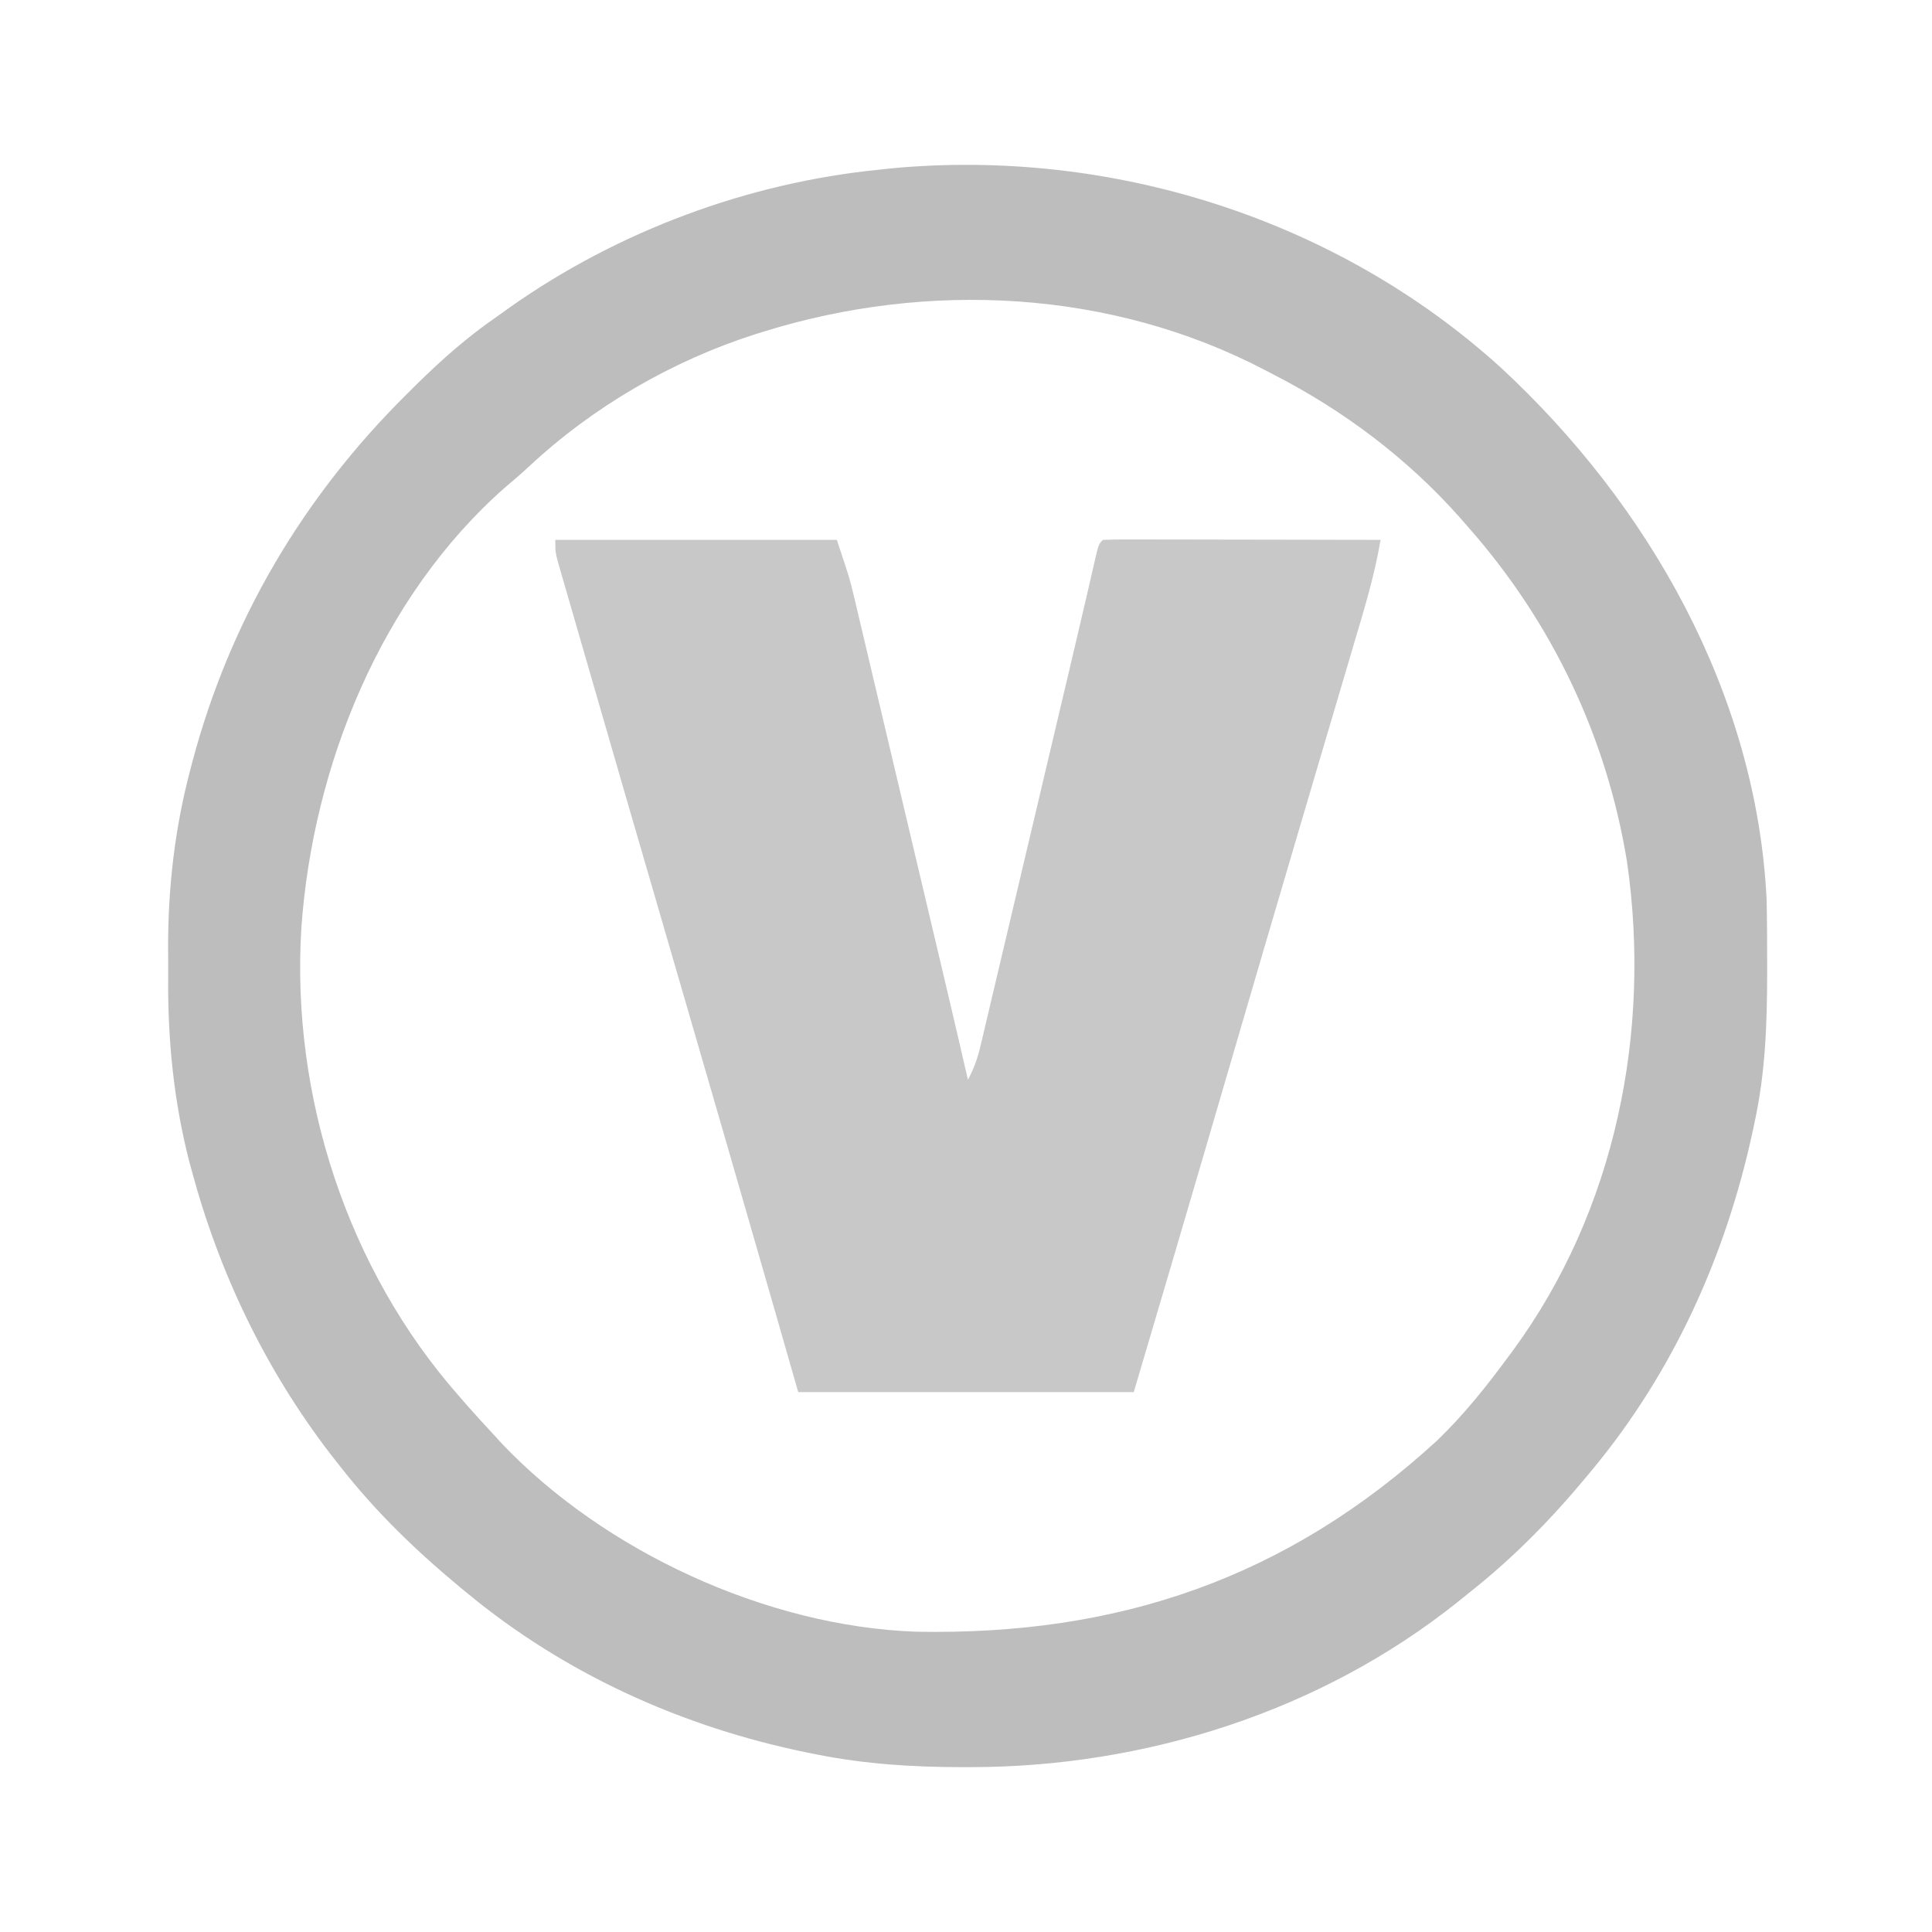
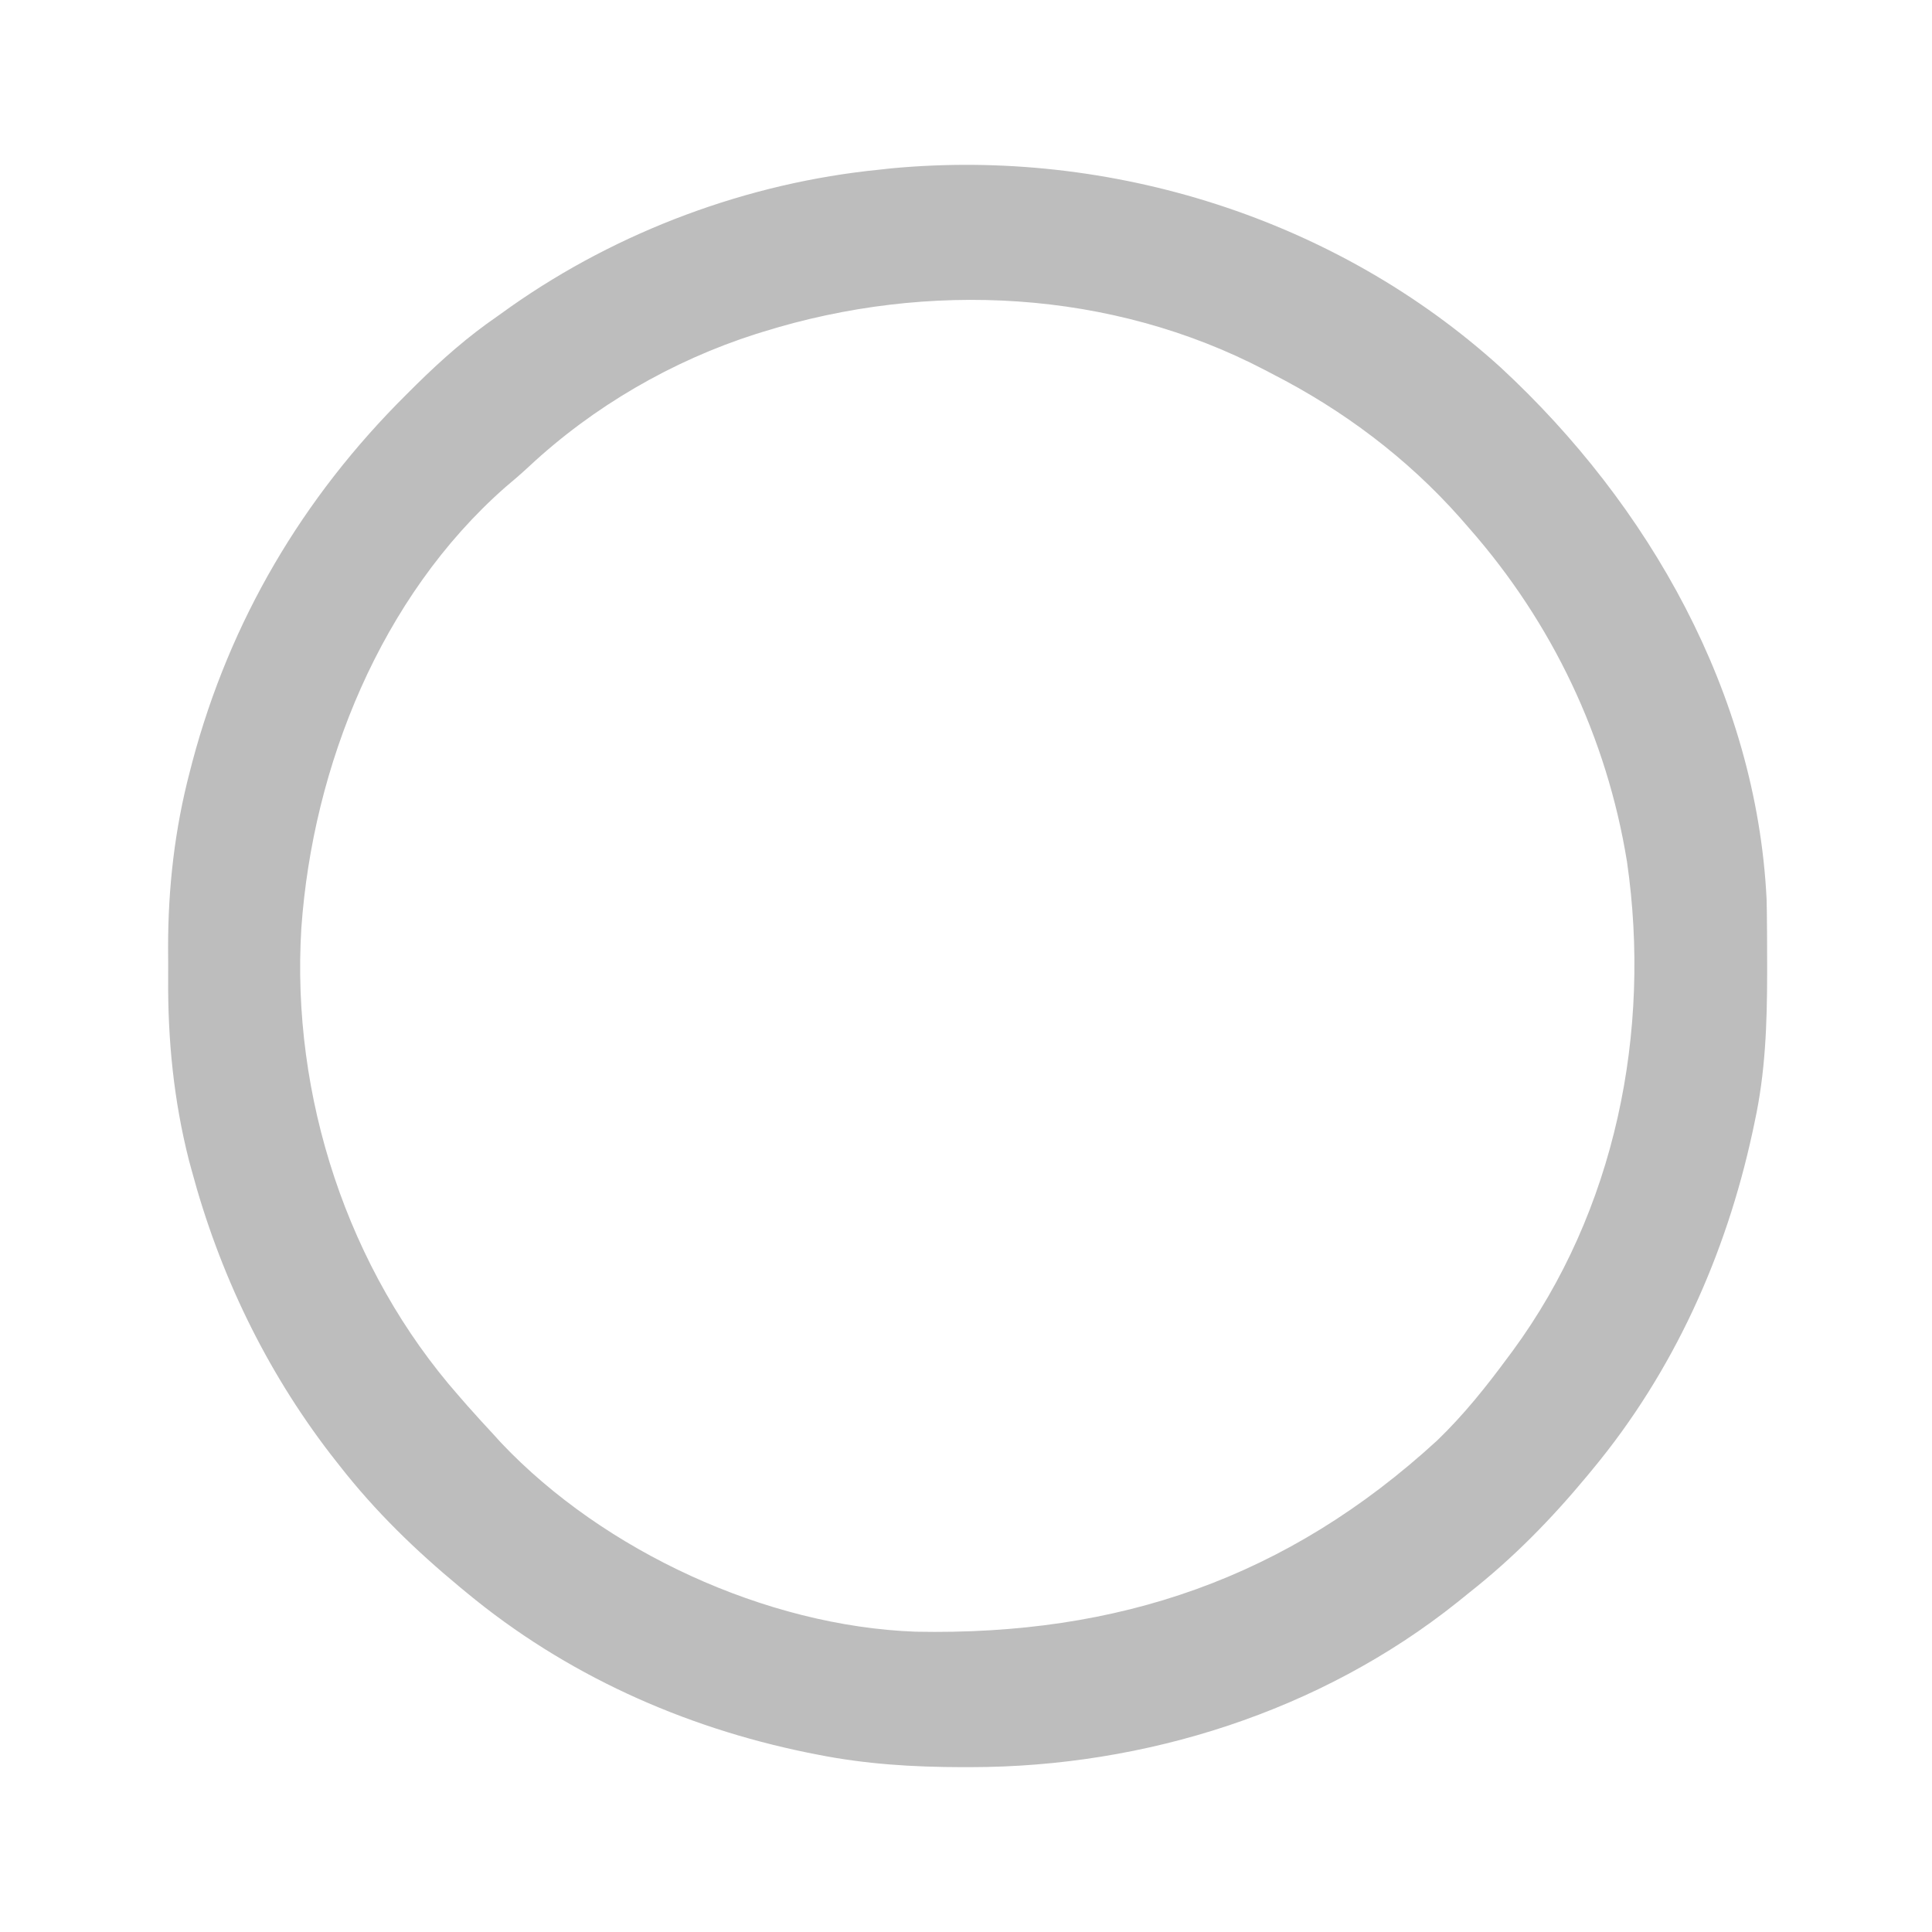
<svg xmlns="http://www.w3.org/2000/svg" version="1.1" width="501" height="501">
  <path d="M0 0 C38.383 35.536 66.271 84.564 68.904 137.817 C68.96 139.99 68.988 142.162 69 144.336 C69.008 145.132 69.015 145.929 69.022 146.749 C69.039 149.304 69.046 151.859 69.047 154.414 C69.048 155.288 69.049 156.161 69.049 157.062 C69.033 170.148 68.599 182.834 65.797 195.664 C65.626 196.477 65.454 197.29 65.277 198.128 C58.349 230.189 44.777 260.335 23.797 285.664 C23.316 286.247 22.835 286.829 22.339 287.43 C13.024 298.644 3.271 308.616 -8.203 317.664 C-9.719 318.888 -9.719 318.888 -11.265 320.137 C-46.797 348.513 -92.309 362.877 -137.453 362.914 C-138.204 362.915 -138.956 362.915 -139.73 362.916 C-152.424 362.898 -164.723 362.144 -177.203 359.664 C-178.071 359.492 -178.939 359.321 -179.834 359.144 C-212.26 352.507 -242.647 338.819 -268.203 317.664 C-268.78 317.188 -269.357 316.712 -269.952 316.222 C-281.509 306.643 -291.946 296.528 -301.203 284.664 C-301.955 283.705 -302.708 282.746 -303.484 281.758 C-320.376 259.775 -332.34 234.834 -339.515 208.102 C-339.746 207.254 -339.976 206.406 -340.213 205.532 C-344.162 189.962 -345.709 174.337 -345.594 158.31 C-345.578 155.664 -345.594 153.02 -345.613 150.375 C-345.632 134.923 -343.892 119.634 -339.953 104.664 C-339.744 103.854 -339.534 103.044 -339.319 102.21 C-329.577 65.64 -310.796 33.774 -283.953 7.102 C-282.568 5.724 -282.568 5.724 -281.155 4.319 C-274.53 -2.193 -267.872 -8.067 -260.203 -13.336 C-259.075 -14.143 -257.947 -14.95 -256.82 -15.758 C-228.845 -35.44 -195.256 -47.948 -161.203 -51.336 C-160.205 -51.446 -159.207 -51.555 -158.179 -51.668 C-101.118 -57.058 -42.571 -38.638 0 0 Z M-191.203 -9.336 C-191.864 -9.132 -192.525 -8.927 -193.206 -8.717 C-214.875 -1.798 -235.367 10.09 -251.976 25.59 C-254.002 27.477 -256.082 29.26 -258.203 31.039 C-290.408 59.379 -308.1 103.264 -311.062 145.369 C-313.729 188.901 -299.105 233.837 -270.203 266.664 C-269.091 267.94 -269.091 267.94 -267.957 269.242 C-265.738 271.749 -263.482 274.213 -261.203 276.664 C-260.553 277.379 -259.903 278.095 -259.234 278.832 C-232.635 306.915 -190.522 326.372 -151.805 327.788 C-99.217 328.852 -55.409 313.901 -16.488 278.172 C-9.646 271.579 -3.83 264.295 1.797 256.664 C2.22 256.096 2.643 255.528 3.079 254.943 C29.723 218.681 39.09 172.183 32.699 128.087 C27.463 95.853 13.326 66.155 -8.203 41.664 C-9.026 40.719 -9.85 39.774 -10.699 38.801 C-24.371 23.422 -40.906 11.011 -59.203 1.664 C-60.183 1.149 -60.183 1.149 -61.184 0.623 C-101.11 -20.236 -148.53 -22.605 -191.203 -9.336 Z " fill="#BDBDBD" transform="translate(389.203,95.336)" />
-   <path d="M0 0 C24.09 0 48.18 0 73 0 C76.375 10.125 76.375 10.125 77.404 14.475 C77.639 15.461 77.874 16.447 78.117 17.464 C78.363 18.514 78.609 19.565 78.863 20.647 C79.132 21.779 79.401 22.91 79.678 24.076 C80.56 27.794 81.436 31.514 82.312 35.234 C82.928 37.836 83.545 40.438 84.161 43.039 C85.452 48.485 86.739 53.932 88.024 59.38 C89.827 67.022 91.635 74.662 93.445 82.302 C96.012 93.146 98.577 103.99 101.137 114.835 C101.383 115.877 101.629 116.92 101.883 117.994 C103.612 125.324 105.312 132.66 107 140 C108.577 137.092 109.517 134.369 110.277 131.154 C110.509 130.18 110.742 129.206 110.981 128.203 C111.23 127.14 111.478 126.078 111.734 124.984 C112.001 123.859 112.268 122.735 112.543 121.577 C113.427 117.851 114.303 114.123 115.18 110.395 C115.795 107.795 116.41 105.196 117.026 102.597 C118.484 96.438 119.937 90.278 121.389 84.118 C123.025 77.174 124.667 70.232 126.309 63.29 C128.603 53.594 130.894 43.898 133.181 34.201 C133.722 31.907 134.264 29.612 134.806 27.318 C135.967 22.402 137.122 17.485 138.253 12.562 C138.533 11.352 138.533 11.352 138.818 10.118 C139.155 8.659 139.488 7.2 139.818 5.739 C140.888 1.112 140.888 1.112 142 0 C144.239 -0.094 146.482 -0.117 148.723 -0.114 C149.425 -0.114 150.128 -0.114 150.851 -0.114 C153.184 -0.113 155.516 -0.105 157.848 -0.098 C159.46 -0.096 161.073 -0.094 162.686 -0.093 C166.939 -0.09 171.192 -0.08 175.445 -0.069 C179.782 -0.058 184.118 -0.054 188.455 -0.049 C196.97 -0.038 205.485 -0.021 214 0 C212.476 9.103 209.806 17.859 207.18 26.688 C206.687 28.354 206.195 30.021 205.704 31.688 C204.65 35.258 203.594 38.828 202.536 42.397 C200.854 48.069 199.178 53.743 197.503 59.418 C196.929 61.362 196.355 63.306 195.781 65.25 C195.495 66.221 195.208 67.192 194.913 68.192 C194.033 71.172 193.153 74.152 192.272 77.132 C186.74 95.859 181.253 114.6 175.775 133.343 C173.295 141.832 170.812 150.32 168.328 158.809 C168.095 159.604 167.863 160.4 167.623 161.219 C161.788 181.158 155.902 201.081 150 221 C121.29 221 92.58 221 63 221 C60.381 211.884 57.761 202.768 55.062 193.375 C47.782 168.061 40.452 142.762 33.092 117.471 C16.874 61.742 16.874 61.742 9.198 35.172 C8.363 32.284 7.527 29.398 6.689 26.511 C5.548 22.578 4.412 18.643 3.277 14.707 C2.941 13.552 2.605 12.397 2.259 11.207 C1.958 10.16 1.657 9.113 1.347 8.034 C1.085 7.128 0.823 6.222 0.553 5.288 C0 3 0 3 0 0 Z " fill="#C8C8C8" transform="translate(144,140)" />
</svg>